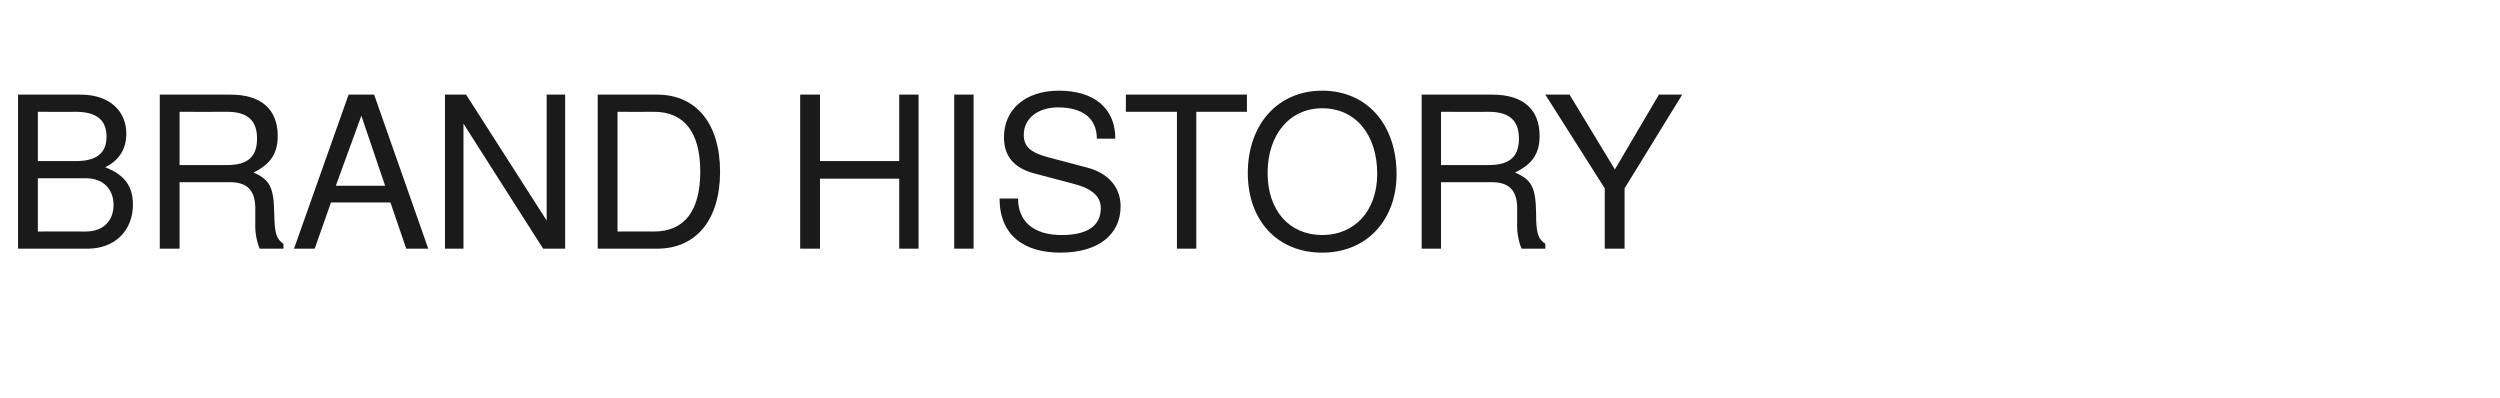
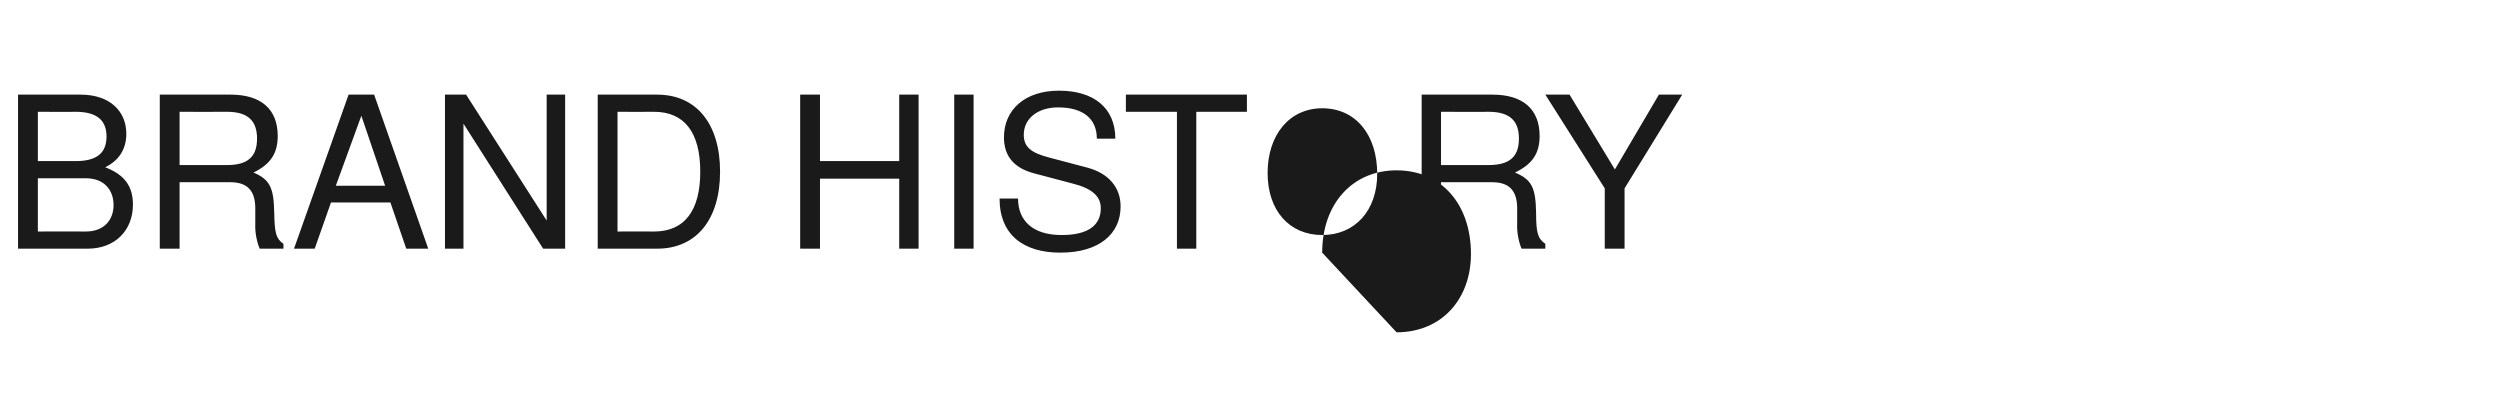
<svg xmlns="http://www.w3.org/2000/svg" version="1.1" width="568px" height="90.4px" viewBox="0 -1 568 90.4" style="top:-1px">
  <desc>BRAND HISTORY</desc>
  <defs />
  <g id="Polygon354164">
-     <path d="m19.9 55.5H4.1v-35h14.2c6.7 0 10.4 3.8 10.4 8.9c0 3.5-1.7 6.1-4.8 7.6c4.4 1.7 6.3 4.3 6.3 8.5c0 5.8-4 10-10.3 10zm-2.7-31.1c.03.04-8.6 0-8.6 0v11.2s8.63-.03 8.6 0c5 0 7-2 7-5.6c0-3.5-2-5.6-7-5.6zm2.3 15.1H8.6v12.1s10.89-.04 10.9 0c4.2 0 6.3-2.7 6.3-6c0-3.4-2.1-6.1-6.3-6.1zm39.5 16c-.6-1.4-1.1-3.6-1-5.7v-3.1c.1-4.4-1.8-6.3-5.7-6.3c-.03.02-11.5 0-11.5 0v15.1h-4.5v-35h16.1c6.9 0 10.7 3.3 10.7 9.4c0 3.9-1.6 6.4-5.5 8.3c3.7 1.6 4.6 3.4 4.7 9.1c.1 4.7.4 5.9 2.1 7.1c.01-.01 0 1.1 0 1.1H59zm-7.4-31.1c-.05.04-10.8 0-10.8 0v12.1h10.8c4.7 0 6.8-1.9 6.8-6c0-3.9-1.9-6.1-6.8-6.1zm40.7 31.1L88.7 45H75.2l-3.7 10.5h-4.7l12.4-35h5.8l12.3 35h-5zM82.1 25.3l-5.8 15.9h11.2l-5.4-15.9zm41.3 30.2l-18.1-28.4v28.4h-4.2v-35h4.8l18.3 28.6V20.5h4.2v35h-5zm25.9 0h-13.5v-35h13.5c8.9 0 14.3 6.6 14.3 17.5c0 10.9-5.4 17.5-14.3 17.5zm-.7-31.1c-.04.04-8.3 0-8.3 0v27.2s8.26-.04 8.3 0c6.9 0 10.5-4.7 10.5-13.6c0-8.9-3.6-13.6-10.5-13.6zm55.7 31.1V39.6h-18v15.9h-4.5v-35h4.5v15.1h18V20.5h4.4v35h-4.4zm12.5 0v-35h4.4v35h-4.4zm24.1.9c-8.3 0-13.8-4-13.8-12.3h4.2c0 5 3.3 8.3 9.9 8.3c6 0 8.9-2.2 8.9-6.1c0-2.7-2-4.5-6.4-5.6l-8.7-2.3c-4.6-1.2-6.9-3.9-6.9-8.2c0-6.3 4.8-10.6 12.5-10.6c8 0 12.8 4 12.8 10.9h-4.2c0-4.6-3.2-7.1-8.8-7.1c-4.7 0-7.8 2.6-7.8 6.2c0 2.7 1.5 4.1 5.8 5.2l8.7 2.3c4.8 1.3 7.5 4.5 7.5 8.8c0 6.2-4.8 10.5-13.7 10.5zm30.9-32v31.1h-4.4V24.4h-11.6v-3.9h27.5v3.9h-11.5zm28.6 32c-10.1 0-16.9-7.2-16.9-18.1c0-11 6.8-18.7 16.9-18.7c10.2 0 16.9 7.7 16.9 19c0 10.2-6.6 17.8-16.9 17.8zm0-32.8c-7.4 0-12.4 6-12.4 14.7c0 8.6 5 14.1 12.4 14.1c7.4 0 12.5-5.5 12.5-13.9c0-8.9-4.9-14.9-12.5-14.9zm45.3 31.9c-.6-1.4-1.1-3.6-1-5.7v-3.1c.1-4.4-1.8-6.3-5.7-6.3c-.03.02-11.6 0-11.6 0v15.1H323v-35h16.1c6.9 0 10.7 3.3 10.7 9.4c0 3.9-1.6 6.4-5.6 8.3c3.8 1.6 4.7 3.4 4.8 9.1c0 4.7.4 5.9 2.1 7.1c.01-.01 0 1.1 0 1.1h-5.4zm-7.5-31.1c.05.04-10.8 0-10.8 0v12.1h10.8c4.8 0 6.9-1.9 6.9-6c0-3.9-1.9-6.1-6.9-6.1zm30.9 17.4v13.7h-4.5V41.8l-13.5-21.3h5.5l10.3 17l10-17h5.3l-13.1 21.3z" stroke="none" fill="#1a1a1a" />
+     <path d="m19.9 55.5H4.1v-35h14.2c6.7 0 10.4 3.8 10.4 8.9c0 3.5-1.7 6.1-4.8 7.6c4.4 1.7 6.3 4.3 6.3 8.5c0 5.8-4 10-10.3 10zm-2.7-31.1c.03.04-8.6 0-8.6 0v11.2s8.63-.03 8.6 0c5 0 7-2 7-5.6c0-3.5-2-5.6-7-5.6zm2.3 15.1H8.6v12.1s10.89-.04 10.9 0c4.2 0 6.3-2.7 6.3-6c0-3.4-2.1-6.1-6.3-6.1zm39.5 16c-.6-1.4-1.1-3.6-1-5.7v-3.1c.1-4.4-1.8-6.3-5.7-6.3c-.03.02-11.5 0-11.5 0v15.1h-4.5v-35h16.1c6.9 0 10.7 3.3 10.7 9.4c0 3.9-1.6 6.4-5.5 8.3c3.7 1.6 4.6 3.4 4.7 9.1c.1 4.7.4 5.9 2.1 7.1c.01-.01 0 1.1 0 1.1H59zm-7.4-31.1c-.05.04-10.8 0-10.8 0v12.1h10.8c4.7 0 6.8-1.9 6.8-6c0-3.9-1.9-6.1-6.8-6.1zm40.7 31.1L88.7 45H75.2l-3.7 10.5h-4.7l12.4-35h5.8l12.3 35h-5zM82.1 25.3l-5.8 15.9h11.2l-5.4-15.9zm41.3 30.2l-18.1-28.4v28.4h-4.2v-35h4.8l18.3 28.6V20.5h4.2v35h-5zm25.9 0h-13.5v-35h13.5c8.9 0 14.3 6.6 14.3 17.5c0 10.9-5.4 17.5-14.3 17.5zm-.7-31.1c-.04.04-8.3 0-8.3 0v27.2s8.26-.04 8.3 0c6.9 0 10.5-4.7 10.5-13.6c0-8.9-3.6-13.6-10.5-13.6zm55.7 31.1V39.6h-18v15.9h-4.5v-35h4.5v15.1h18V20.5h4.4v35h-4.4zm12.5 0v-35h4.4v35h-4.4zm24.1.9c-8.3 0-13.8-4-13.8-12.3h4.2c0 5 3.3 8.3 9.9 8.3c6 0 8.9-2.2 8.9-6.1c0-2.7-2-4.5-6.4-5.6l-8.7-2.3c-4.6-1.2-6.9-3.9-6.9-8.2c0-6.3 4.8-10.6 12.5-10.6c8 0 12.8 4 12.8 10.9h-4.2c0-4.6-3.2-7.1-8.8-7.1c-4.7 0-7.8 2.6-7.8 6.2c0 2.7 1.5 4.1 5.8 5.2l8.7 2.3c4.8 1.3 7.5 4.5 7.5 8.8c0 6.2-4.8 10.5-13.7 10.5zm30.9-32v31.1h-4.4V24.4h-11.6v-3.9h27.5v3.9h-11.5zm28.6 32c0-11 6.8-18.7 16.9-18.7c10.2 0 16.9 7.7 16.9 19c0 10.2-6.6 17.8-16.9 17.8zm0-32.8c-7.4 0-12.4 6-12.4 14.7c0 8.6 5 14.1 12.4 14.1c7.4 0 12.5-5.5 12.5-13.9c0-8.9-4.9-14.9-12.5-14.9zm45.3 31.9c-.6-1.4-1.1-3.6-1-5.7v-3.1c.1-4.4-1.8-6.3-5.7-6.3c-.03.02-11.6 0-11.6 0v15.1H323v-35h16.1c6.9 0 10.7 3.3 10.7 9.4c0 3.9-1.6 6.4-5.6 8.3c3.8 1.6 4.7 3.4 4.8 9.1c0 4.7.4 5.9 2.1 7.1c.01-.01 0 1.1 0 1.1h-5.4zm-7.5-31.1c.05.04-10.8 0-10.8 0v12.1h10.8c4.8 0 6.9-1.9 6.9-6c0-3.9-1.9-6.1-6.9-6.1zm30.9 17.4v13.7h-4.5V41.8l-13.5-21.3h5.5l10.3 17l10-17h5.3l-13.1 21.3z" stroke="none" fill="#1a1a1a" />
  </g>
</svg>